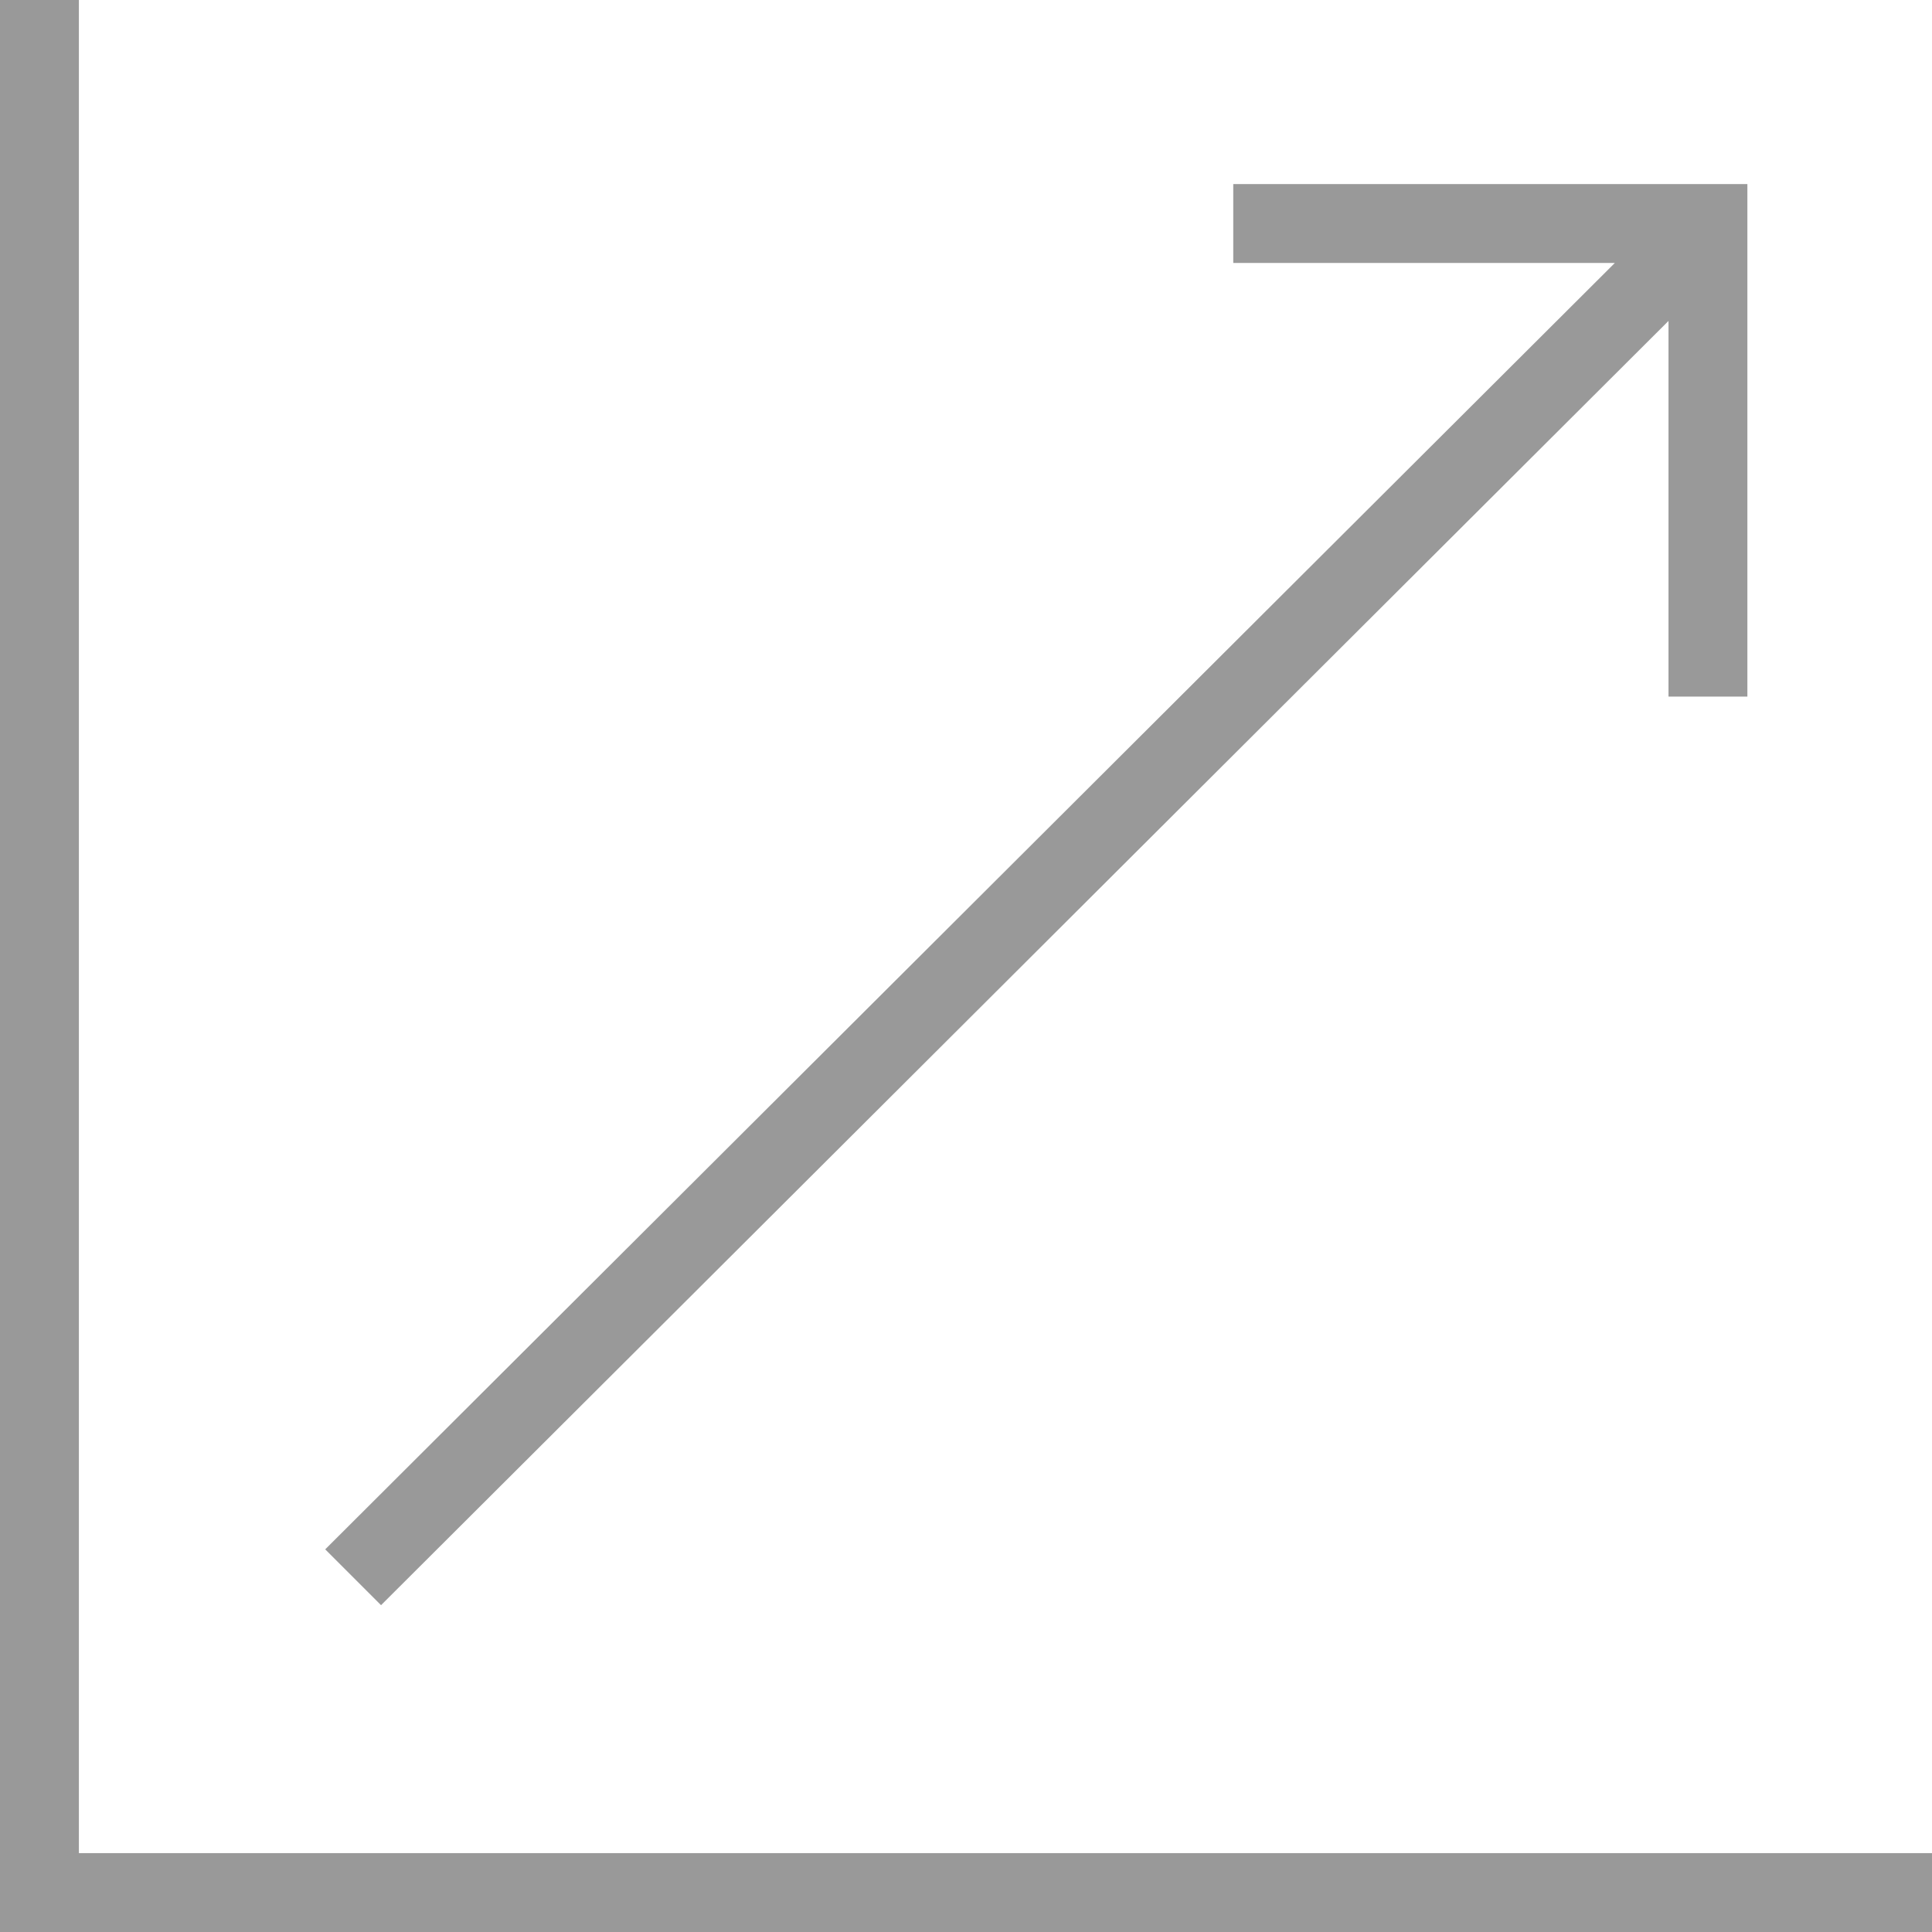
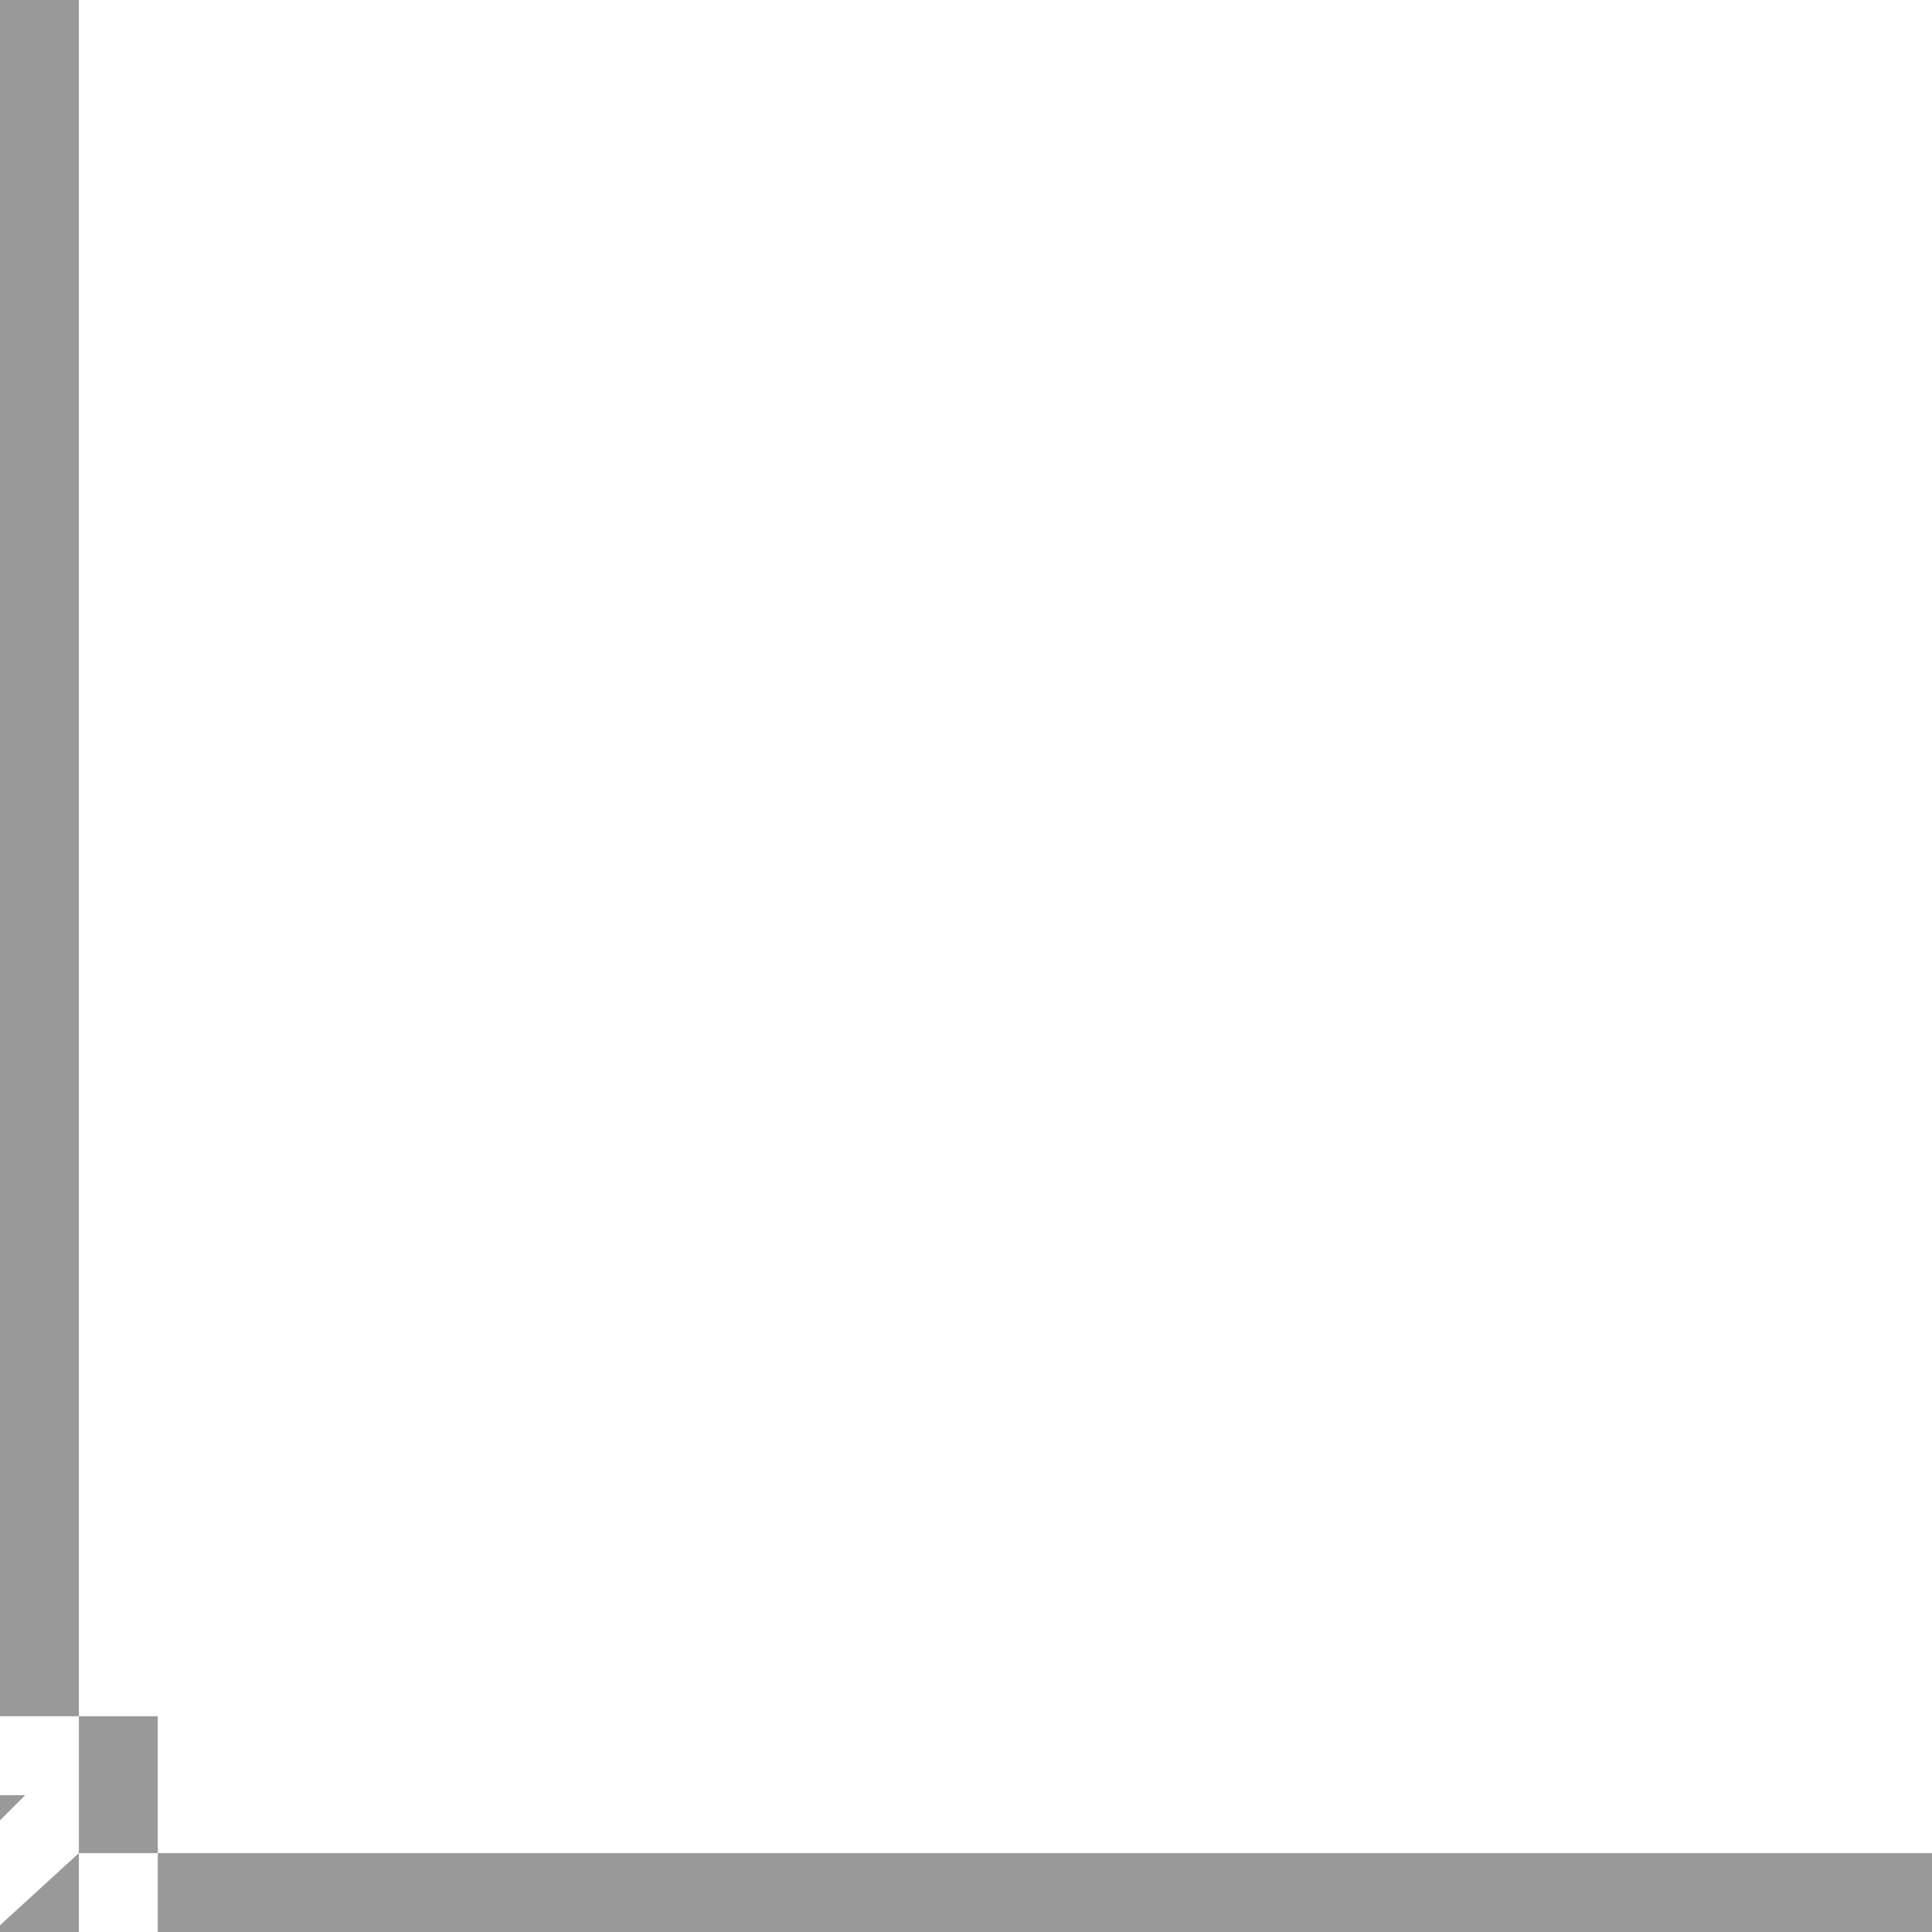
<svg xmlns="http://www.w3.org/2000/svg" width="36" height="36" viewBox="0 0 36 36">
  <defs>
    <style>
      .cls-1 {
        fill: #999;
        fill-rule: evenodd;
      }
    </style>
  </defs>
-   <path id="ico-dashboard03.svg" class="cls-1" d="M1303.47,3212.53V3178H1302v36h36v-1.47h-34.53Zm5.63-4.62,23.99-23.93v7h1.47v-9.55h-9.58v1.47h7.11l-24.03,23.97Z" transform="translate(-1302 -3178)" />
+   <path id="ico-dashboard03.svg" class="cls-1" d="M1303.47,3212.53V3178H1302v36h36v-1.47h-34.53Zv7h1.47v-9.55h-9.58v1.47h7.11l-24.03,23.97Z" transform="translate(-1302 -3178)" />
</svg>